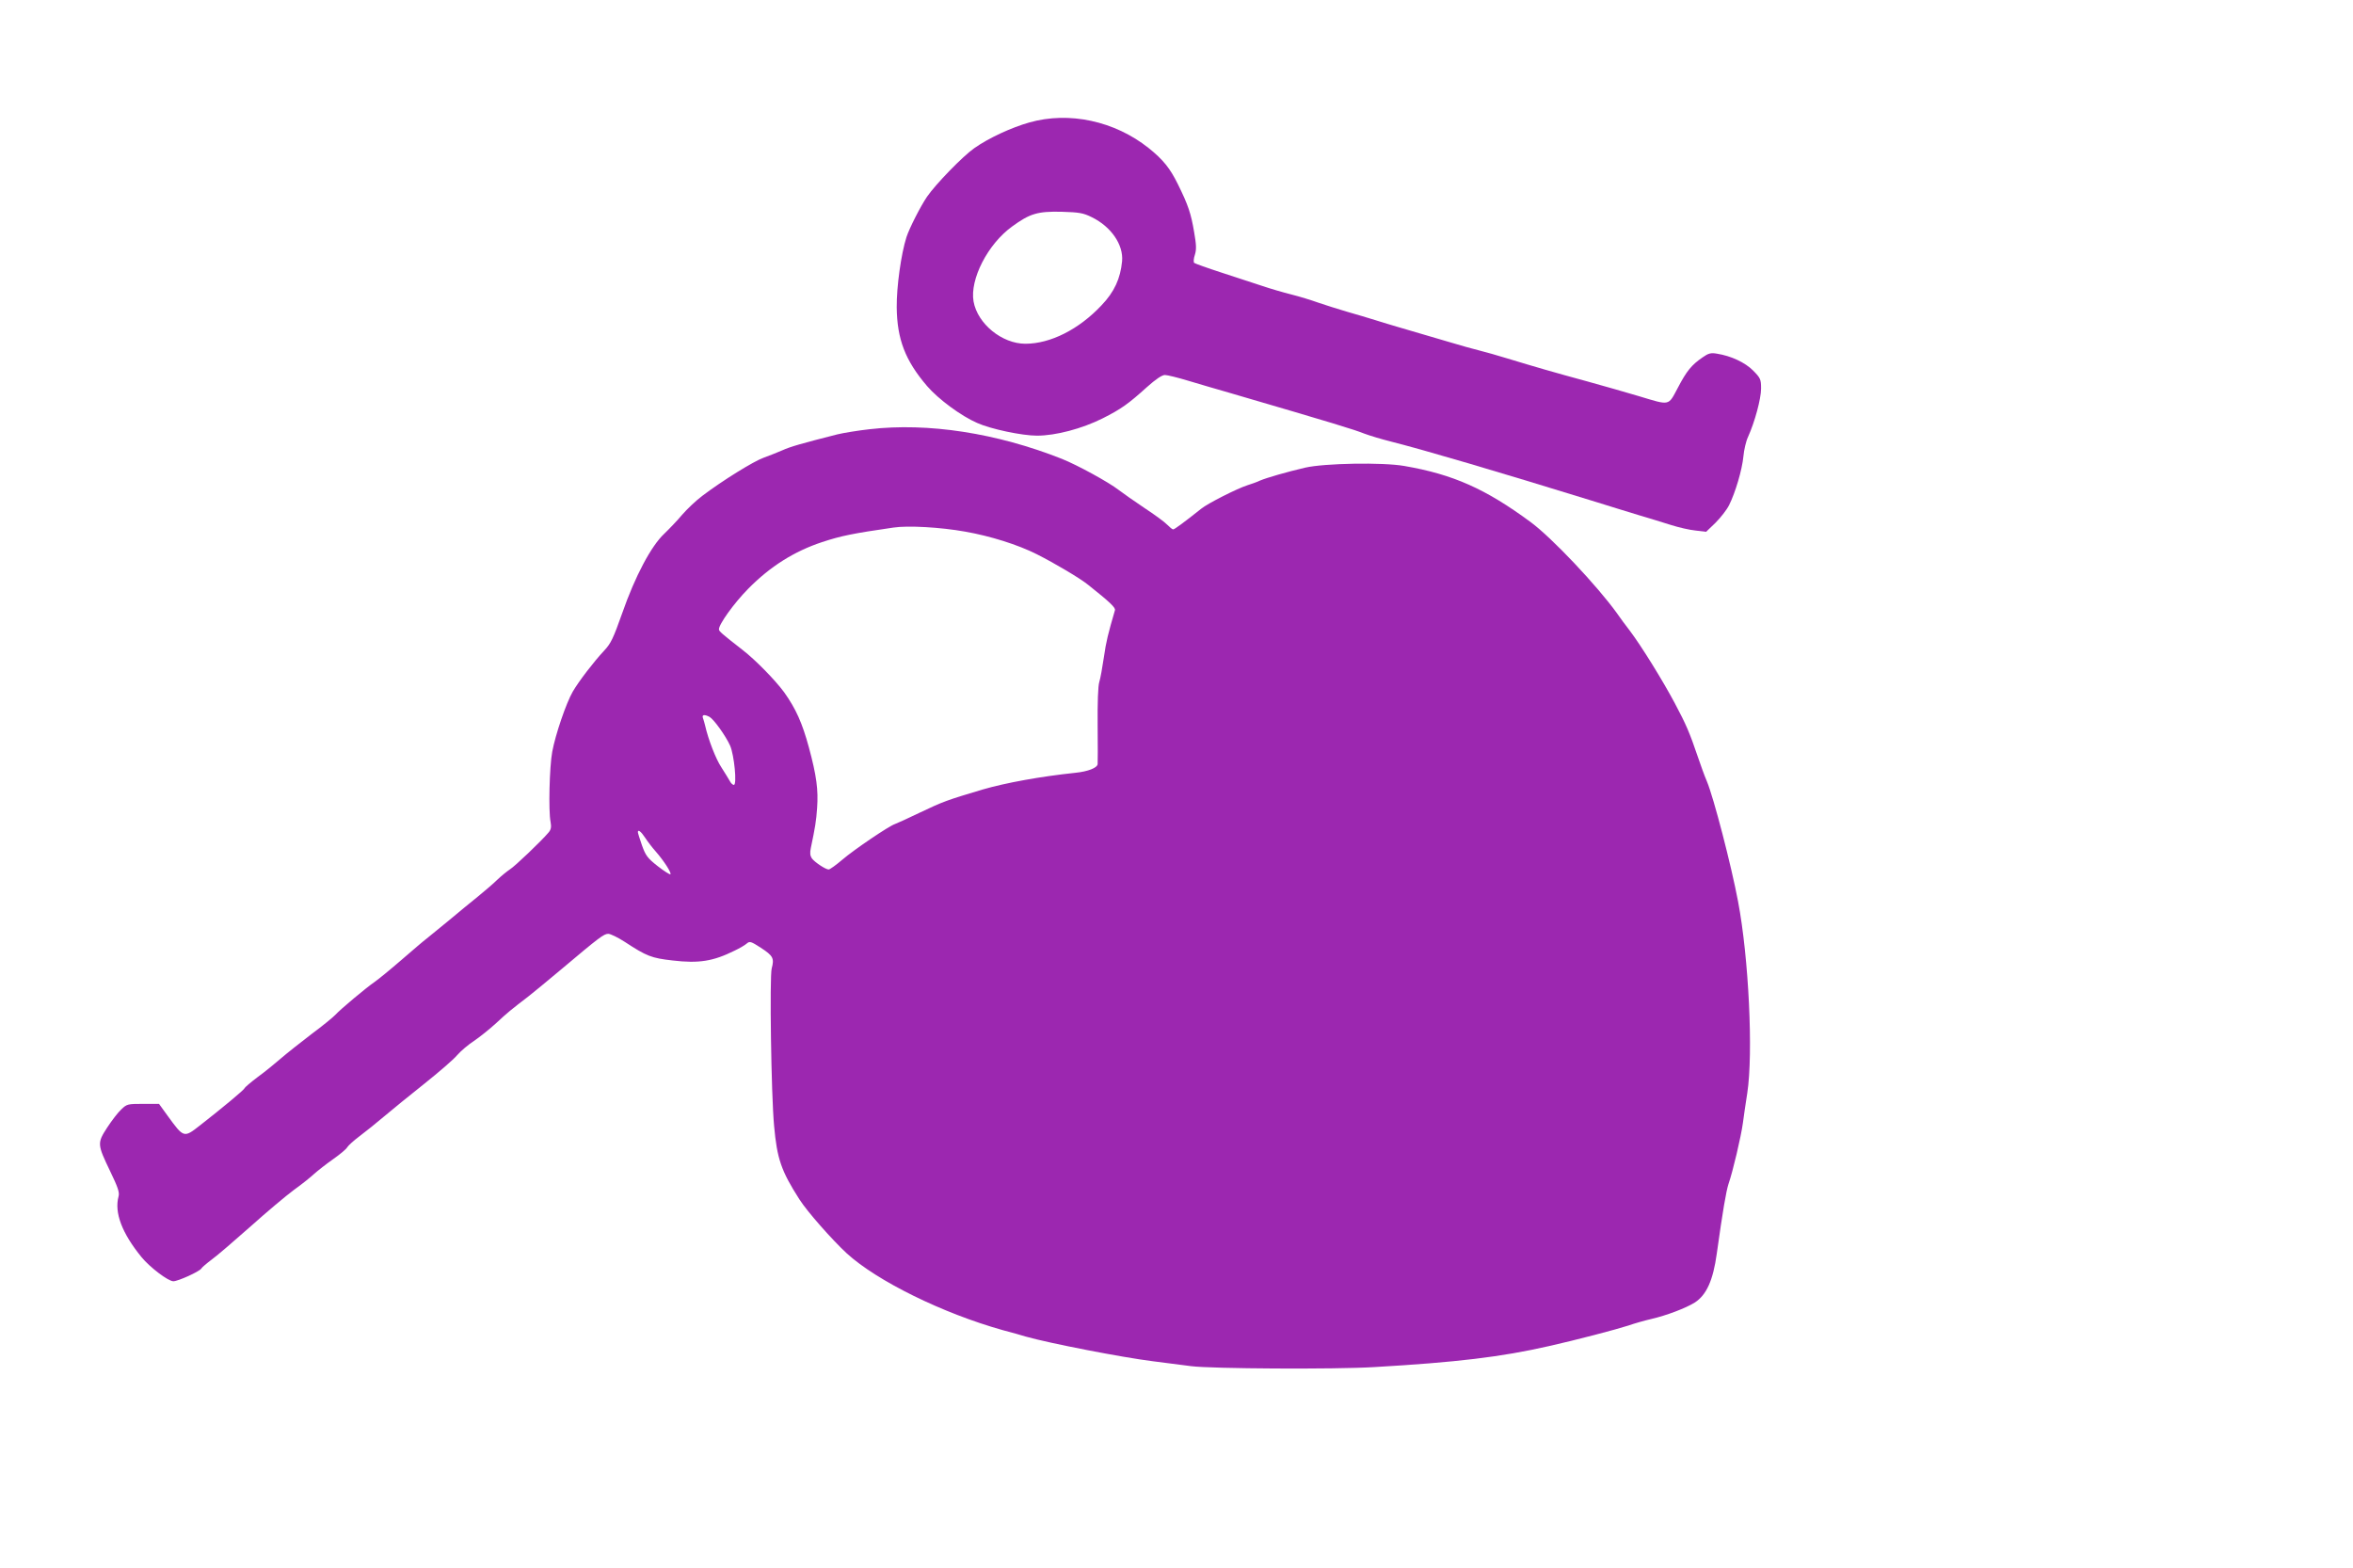
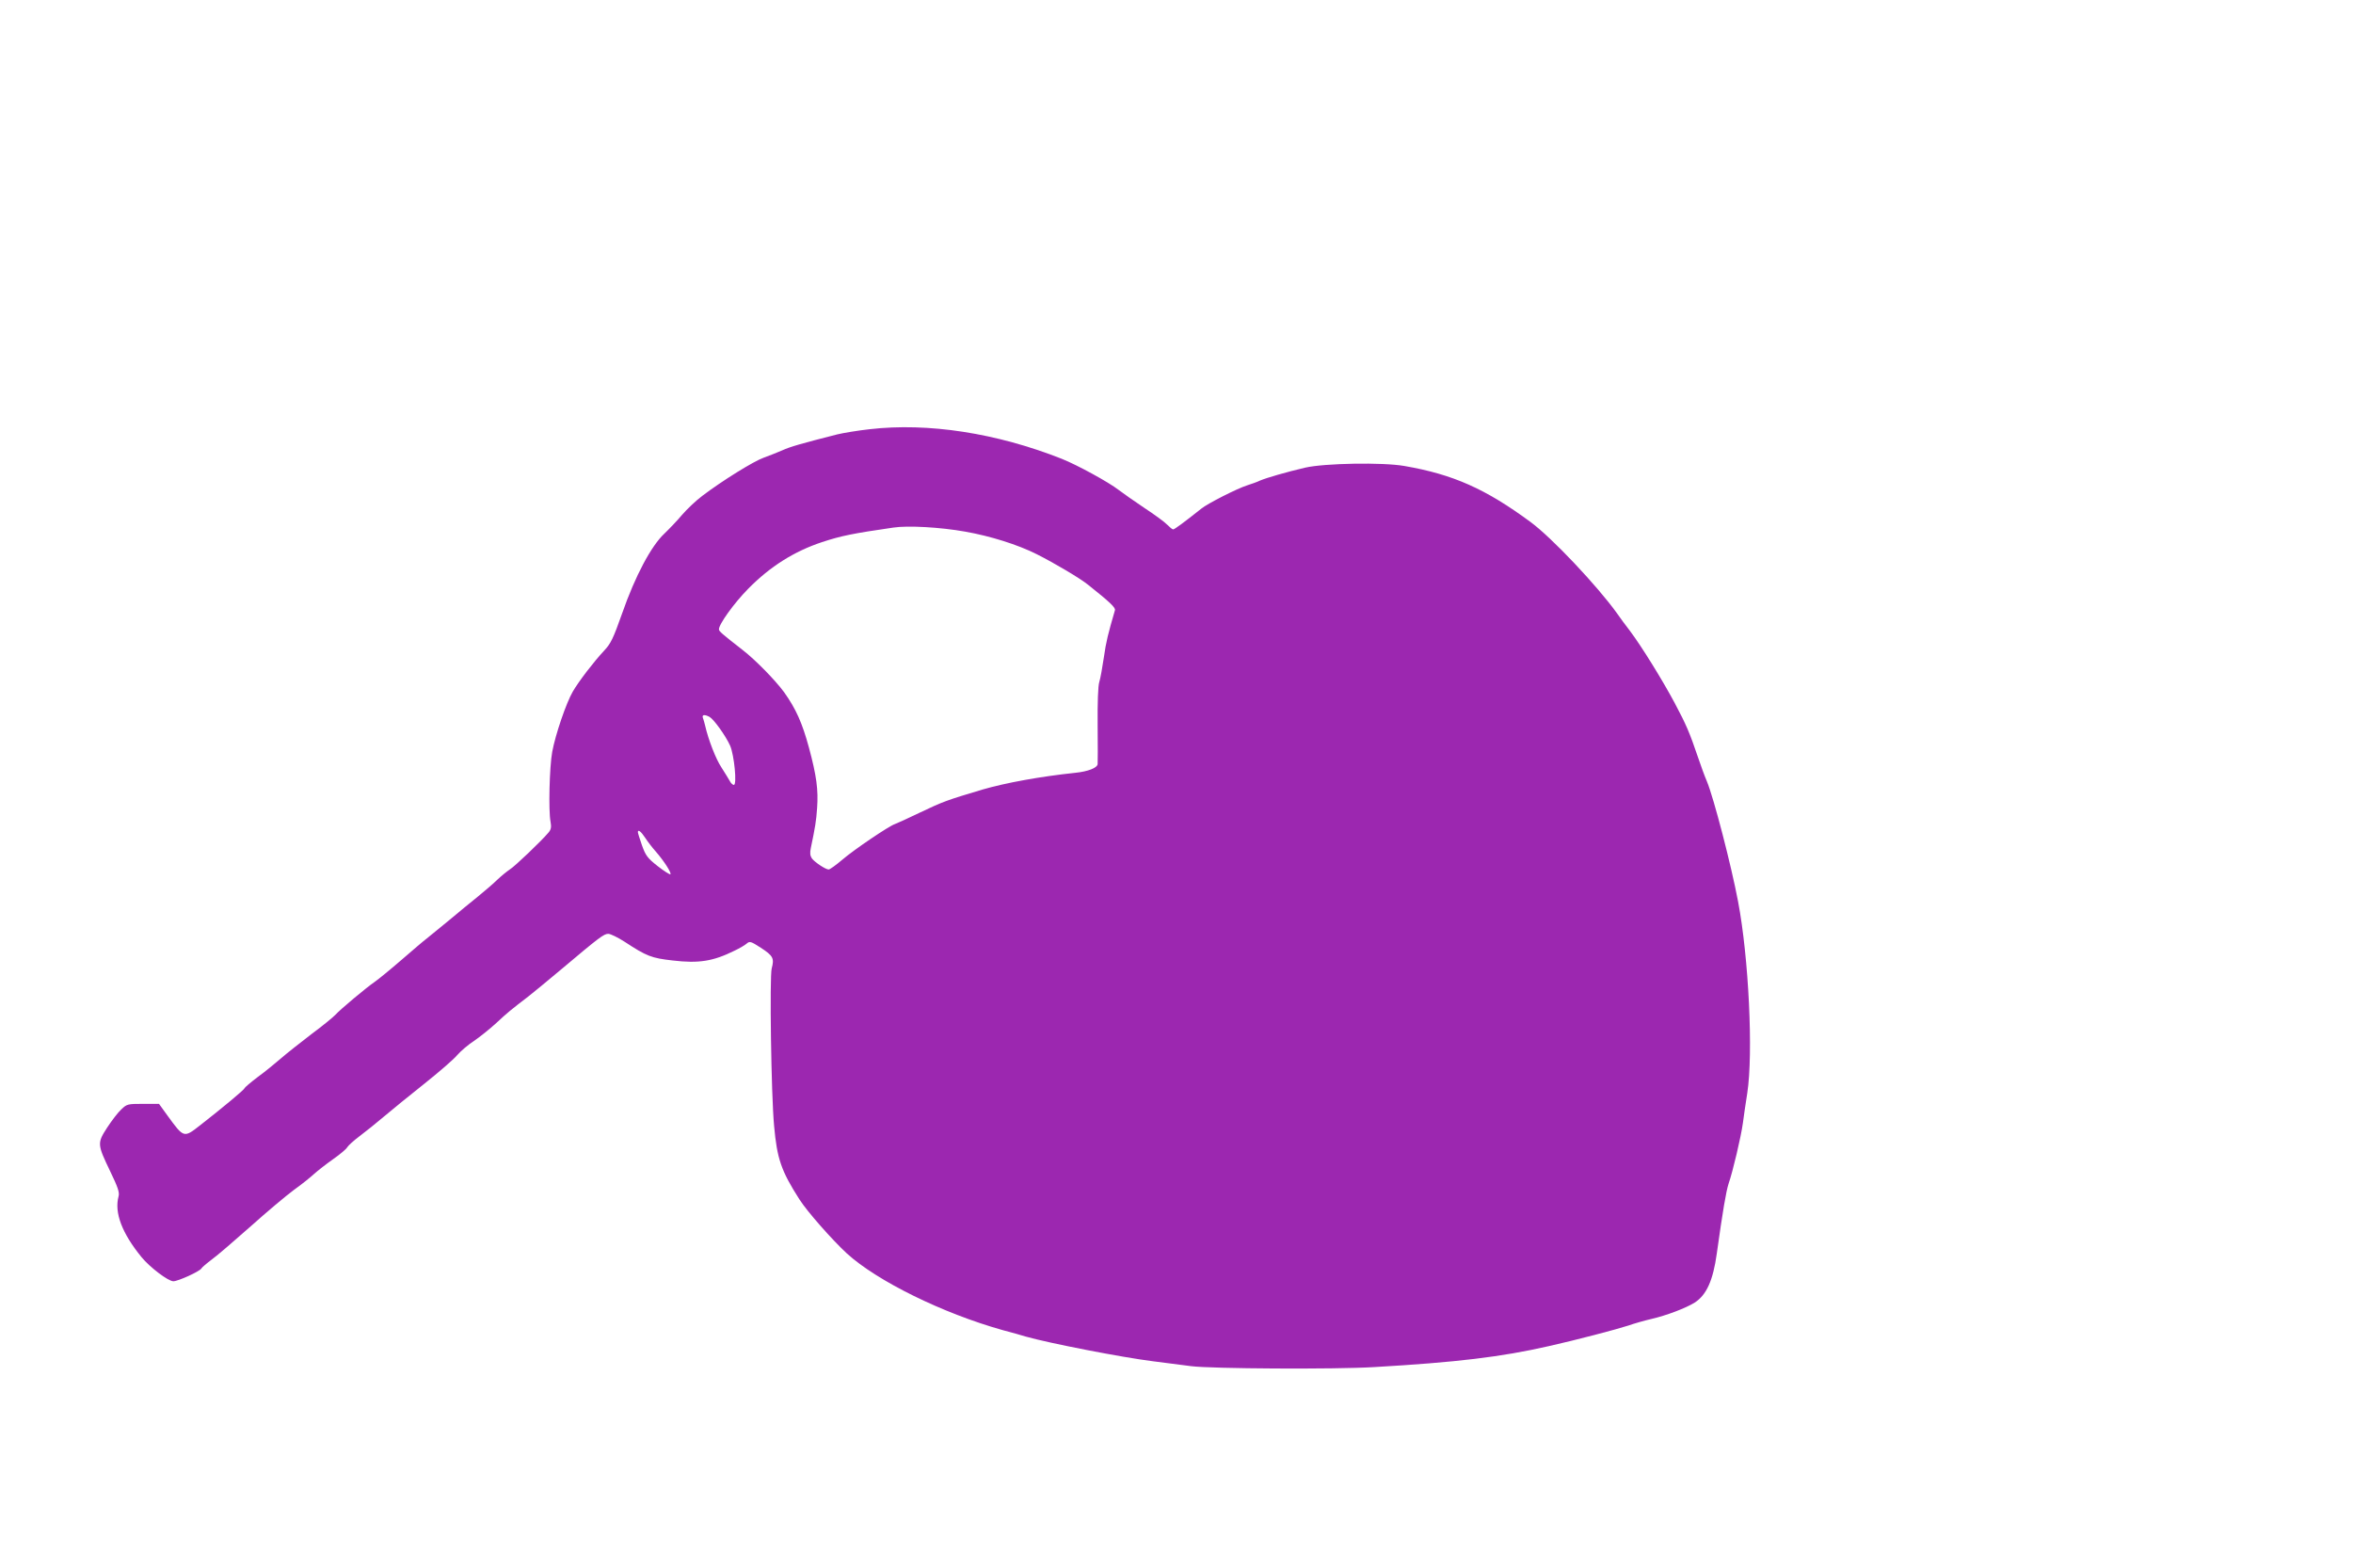
<svg xmlns="http://www.w3.org/2000/svg" version="1.0" width="1280pt" height="853pt" viewBox="0 0 1280 853" preserveAspectRatio="xMidYMid meet">
  <g transform="translate(0,853) scale(0.1,-0.1)" fill="#9c27b0" stroke="none">
-     <path d="M5600 7864 c-99 -28 -222 -85 -300 -140 -63 -44 -211 -197 -257 -264 -36 -53 -96 -171 -112 -220 -29 -91 -54 -269 -53 -382 2 -173 46 -289 165 -428 61 -71 185 -163 273 -201 73 -33 244 -69 325 -69 102 0 245 38 357 94 101 51 139 78 241 170 48 43 82 66 98 66 13 0 70 -14 126 -31 56 -17 156 -46 222 -65 575 -168 682 -201 737 -223 29 -11 96 -31 148 -44 188 -48 556 -156 1110 -327 69 -22 172 -53 230 -71 58 -17 139 -42 180 -55 41 -13 101 -27 133 -30 l58 -7 51 49 c27 27 61 70 74 96 34 68 71 192 78 266 3 34 14 82 25 105 37 82 71 208 71 263 0 51 -3 57 -43 98 -45 45 -121 80 -197 92 -33 6 -47 2 -78 -20 -60 -41 -87 -74 -135 -166 -53 -99 -40 -97 -212 -45 -60 18 -186 54 -280 80 -184 50 -287 80 -435 125 -52 16 -122 36 -155 44 -33 8 -100 27 -150 42 -293 86 -356 104 -415 123 -36 11 -105 32 -155 46 -49 14 -119 37 -155 49 -36 13 -101 33 -145 44 -44 11 -116 32 -160 47 -44 14 -143 47 -220 72 -77 25 -144 49 -149 53 -4 5 -3 24 4 44 9 29 8 54 -4 123 -17 101 -32 147 -89 262 -42 85 -79 132 -159 196 -185 147 -432 200 -648 139z m340 -516 c104 -51 172 -149 164 -239 -9 -94 -42 -167 -112 -240 -123 -131 -278 -209 -414 -209 -127 0 -260 108 -282 230 -21 120 77 312 210 408 96 70 138 83 269 80 96 -3 117 -6 165 -30z" />
    <path d="M4730 6195 c-63 -7 -142 -20 -175 -28 -197 -50 -256 -67 -300 -87 -28 -12 -73 -30 -101 -40 -54 -19 -225 -125 -333 -207 -35 -26 -84 -73 -110 -103 -25 -30 -69 -76 -97 -103 -71 -66 -159 -231 -229 -432 -49 -138 -62 -166 -99 -205 -56 -60 -136 -164 -170 -222 -36 -62 -95 -235 -112 -328 -15 -81 -21 -322 -9 -381 5 -28 3 -42 -12 -59 -37 -44 -182 -183 -210 -200 -15 -10 -46 -35 -68 -56 -22 -22 -70 -62 -105 -91 -36 -29 -107 -87 -158 -130 -52 -43 -106 -87 -120 -98 -15 -11 -76 -63 -137 -116 -60 -52 -126 -106 -145 -119 -48 -33 -190 -152 -215 -180 -11 -12 -69 -60 -130 -105 -60 -46 -135 -105 -166 -132 -30 -26 -87 -73 -127 -102 -40 -30 -72 -58 -72 -61 0 -7 -119 -106 -242 -202 -88 -69 -88 -69 -176 52 l-47 65 -87 0 c-83 0 -88 -1 -118 -30 -18 -16 -52 -61 -77 -99 -55 -85 -54 -91 17 -239 41 -85 51 -114 45 -135 -24 -88 18 -200 125 -331 45 -55 145 -131 173 -131 26 0 142 53 152 69 3 6 30 29 58 50 29 21 123 102 211 180 87 78 193 167 235 198 42 30 92 70 111 88 19 17 65 53 102 79 37 26 72 55 77 65 6 10 36 37 68 61 32 24 92 72 133 107 41 35 140 115 219 178 79 63 159 132 178 155 19 22 60 57 91 77 31 21 86 65 122 98 60 56 81 73 175 145 18 14 100 81 182 150 203 171 228 190 252 190 12 0 53 -20 90 -44 119 -78 145 -88 260 -101 143 -17 221 -4 336 53 28 13 58 31 67 39 16 14 23 12 77 -23 66 -43 74 -57 59 -112 -12 -44 -3 -687 13 -857 16 -178 38 -244 138 -400 42 -66 178 -220 258 -294 165 -150 520 -325 848 -417 50 -13 106 -29 125 -35 131 -37 523 -113 690 -134 63 -8 158 -20 210 -27 108 -14 782 -18 995 -5 449 26 691 55 950 114 144 32 372 92 433 112 34 12 91 28 126 36 82 19 187 59 235 89 64 41 100 121 120 266 33 236 51 340 64 380 24 69 68 257 78 330 5 36 15 110 24 164 33 216 8 736 -50 1041 -37 197 -133 567 -170 655 -13 30 -34 89 -48 130 -46 136 -65 179 -126 294 -66 124 -181 310 -245 395 -23 29 -54 72 -70 95 -108 150 -355 412 -471 497 -243 179 -419 258 -685 304 -119 21 -436 15 -540 -9 -103 -24 -209 -55 -245 -70 -16 -8 -48 -19 -70 -26 -56 -18 -214 -98 -250 -127 -93 -74 -146 -113 -153 -113 -5 0 -19 12 -33 26 -13 14 -69 55 -124 91 -55 37 -118 81 -140 98 -54 42 -224 135 -309 169 -354 140 -727 198 -1046 161z m520 -557 c137 -24 287 -71 390 -123 97 -49 236 -131 280 -167 117 -93 150 -124 145 -138 -37 -127 -48 -170 -60 -255 -8 -55 -19 -116 -25 -135 -7 -21 -10 -115 -9 -235 1 -110 1 -206 0 -212 -2 -20 -52 -40 -121 -47 -190 -20 -377 -54 -505 -91 -194 -58 -214 -65 -340 -125 -66 -32 -128 -60 -137 -63 -33 -11 -222 -139 -285 -193 -35 -30 -69 -54 -75 -54 -17 0 -77 40 -92 61 -9 14 -11 30 -5 57 23 110 29 144 34 217 7 98 -3 175 -45 330 -36 132 -70 209 -135 300 -48 65 -154 174 -225 229 -113 88 -129 102 -129 112 -2 26 82 143 159 221 120 122 251 204 402 254 103 34 167 47 388 79 79 12 256 2 390 -22z m-1390 -1008 c23 -13 88 -103 112 -157 22 -51 38 -213 20 -213 -6 0 -17 10 -23 23 -7 12 -27 45 -45 73 -30 45 -71 151 -88 226 -3 14 -9 33 -12 42 -7 18 8 21 36 6z m-350 -658 c13 -20 39 -54 57 -74 44 -50 87 -117 80 -124 -3 -3 -34 17 -69 44 -56 44 -66 58 -86 114 -12 35 -22 66 -22 71 0 17 17 4 40 -31z" />
  </g>
</svg>